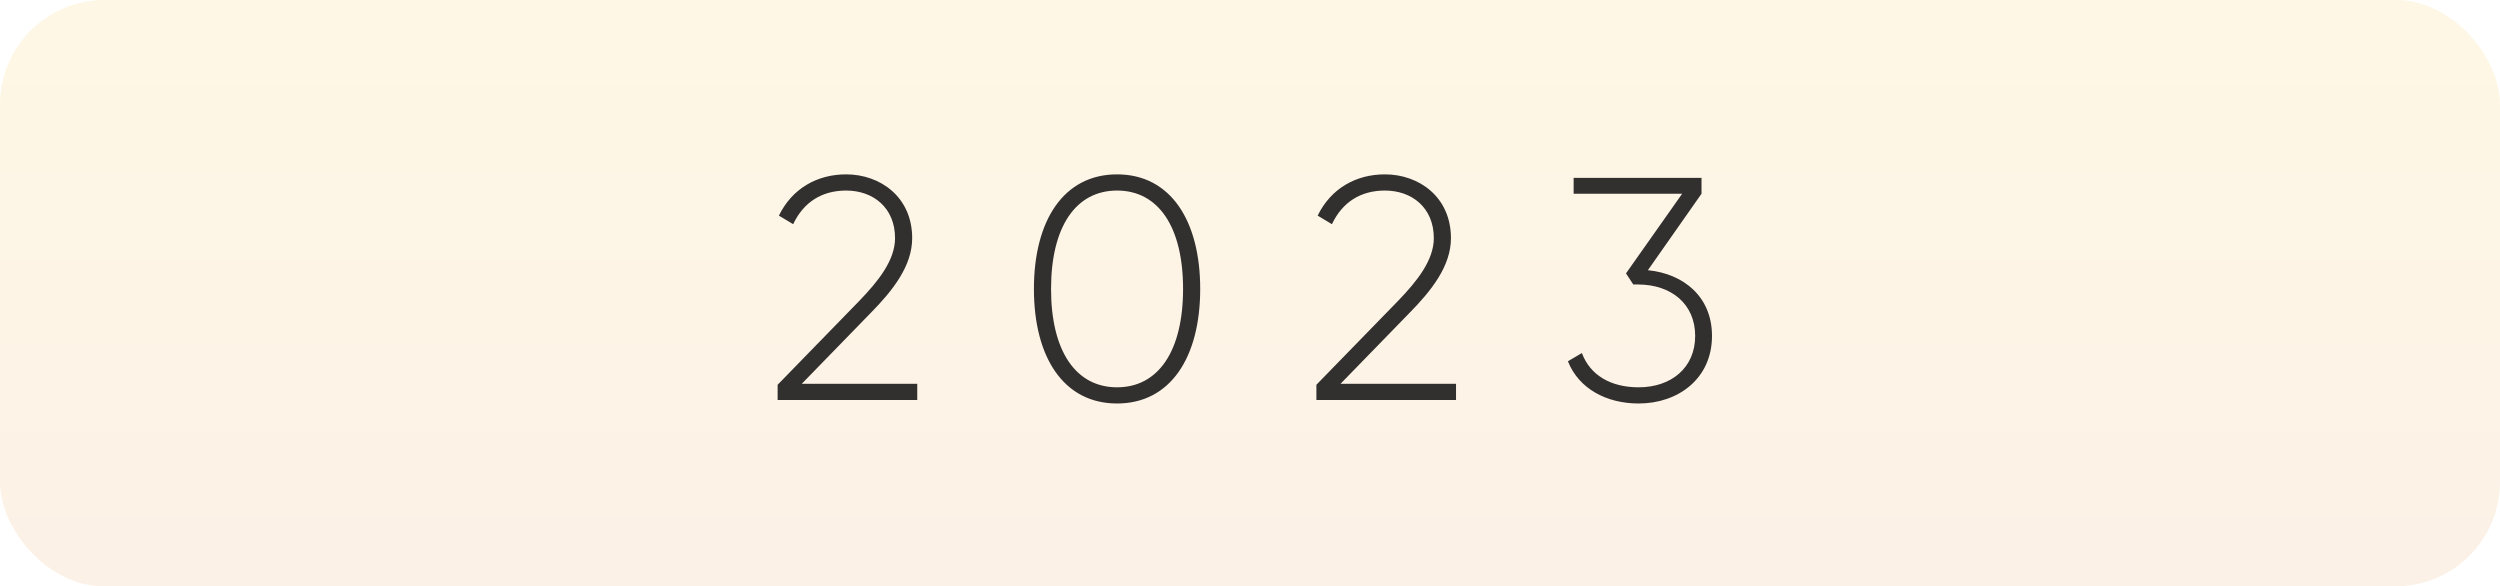
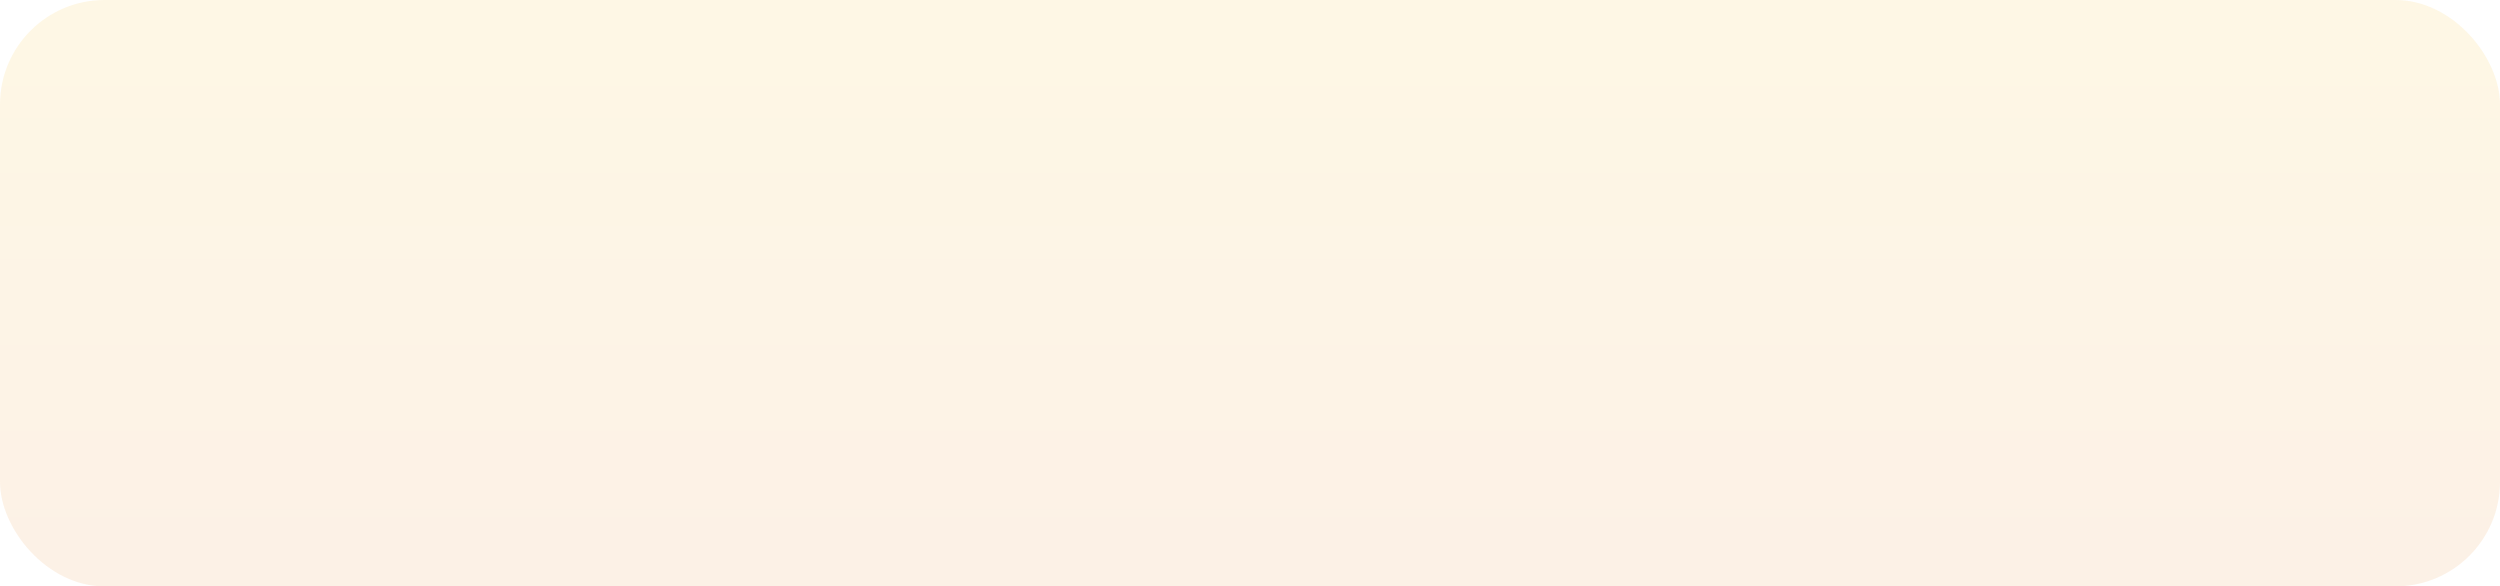
<svg xmlns="http://www.w3.org/2000/svg" width="550" height="129" viewBox="0 0 550 129" fill="none">
  <rect width="550" height="129" rx="23" fill="url(#paint0_linear_273_6)" fill-opacity="0.1" />
-   <path d="M171.078 88V84.649L189.021 66.217C193.28 61.819 196.91 57.211 196.91 52.393C196.91 45.691 192.093 41.921 186.158 41.921C180.852 41.921 176.803 44.434 174.499 49.321L171.357 47.436C174.289 41.432 179.805 38.36 186.158 38.36C193.629 38.36 200.68 43.317 200.68 52.393C200.68 58.467 196.491 63.843 191.534 68.87L176.384 84.439H201.797V88H171.078ZM245.753 88.768C234.023 88.768 227.461 78.644 227.461 63.564C227.461 48.483 234.023 38.36 245.753 38.36C257.482 38.36 264.045 48.483 264.045 63.564C264.045 78.644 257.482 88.768 245.753 88.768ZM245.753 85.207C254.829 85.207 260.275 77.248 260.275 63.564C260.275 49.88 254.829 41.921 245.753 41.921C236.676 41.921 231.231 49.88 231.231 63.564C231.231 77.248 236.676 85.207 245.753 85.207ZM289.606 88V84.649L307.549 66.217C311.808 61.819 315.438 57.211 315.438 52.393C315.438 45.691 310.621 41.921 304.687 41.921C299.38 41.921 295.331 44.434 293.027 49.321L289.885 47.436C292.818 41.432 298.333 38.36 304.687 38.36C312.157 38.36 319.208 43.317 319.208 52.393C319.208 58.467 315.019 63.843 310.062 68.87L294.912 84.439H320.326V88H289.606ZM362.535 59.445C370.355 60.213 376.639 65.24 376.639 73.897C376.639 83.322 369.168 88.768 360.511 88.768C353.389 88.768 347.315 85.487 344.942 79.482L348.014 77.667C349.829 82.554 354.367 85.207 360.511 85.207C367.632 85.207 372.938 80.948 372.938 73.897C372.938 66.845 367.632 62.587 360.371 62.587V62.517L360.301 62.587H359.324L357.718 60.143L370.076 42.619H346.198V39.128H374.335V42.619L362.535 59.445Z" fill="#322F2F" />
  <defs>
    <linearGradient id="paint0_linear_273_6" x1="275" y1="0" x2="275" y2="129" gradientUnits="userSpaceOnUse">
      <stop stop-color="#F8B900" />
      <stop offset="1" stop-color="#E9750D" />
    </linearGradient>
  </defs>
</svg>